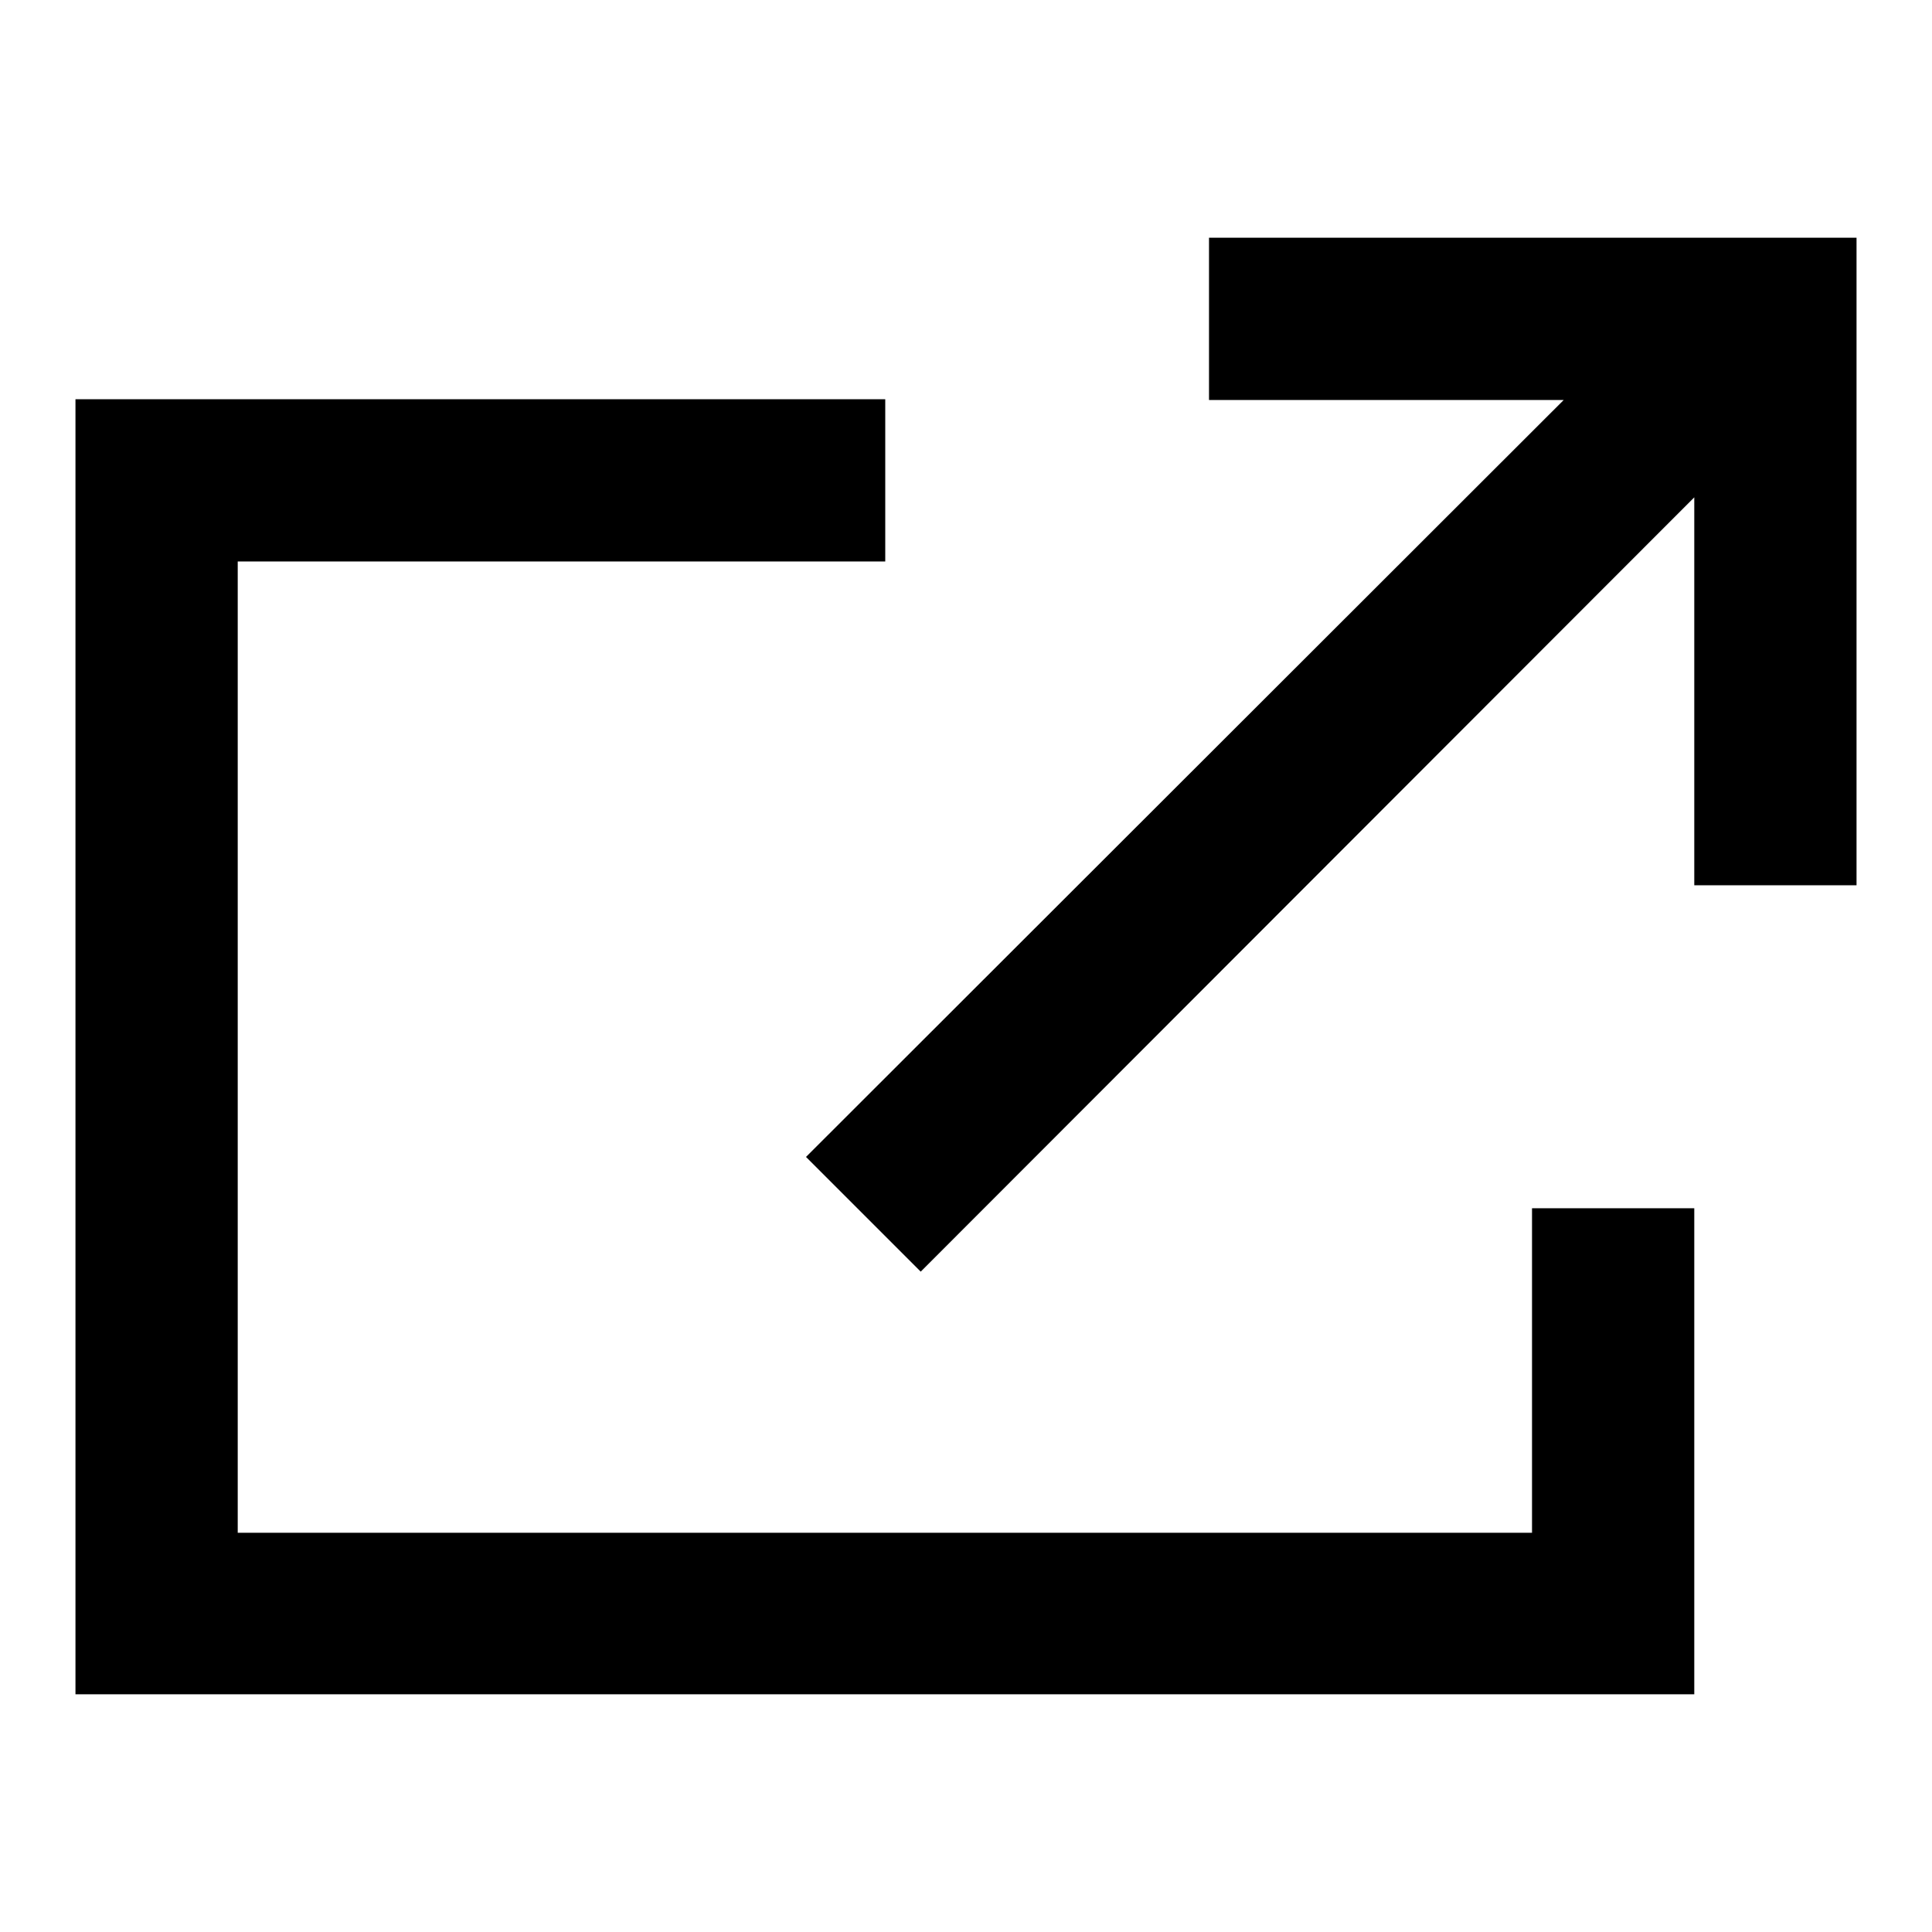
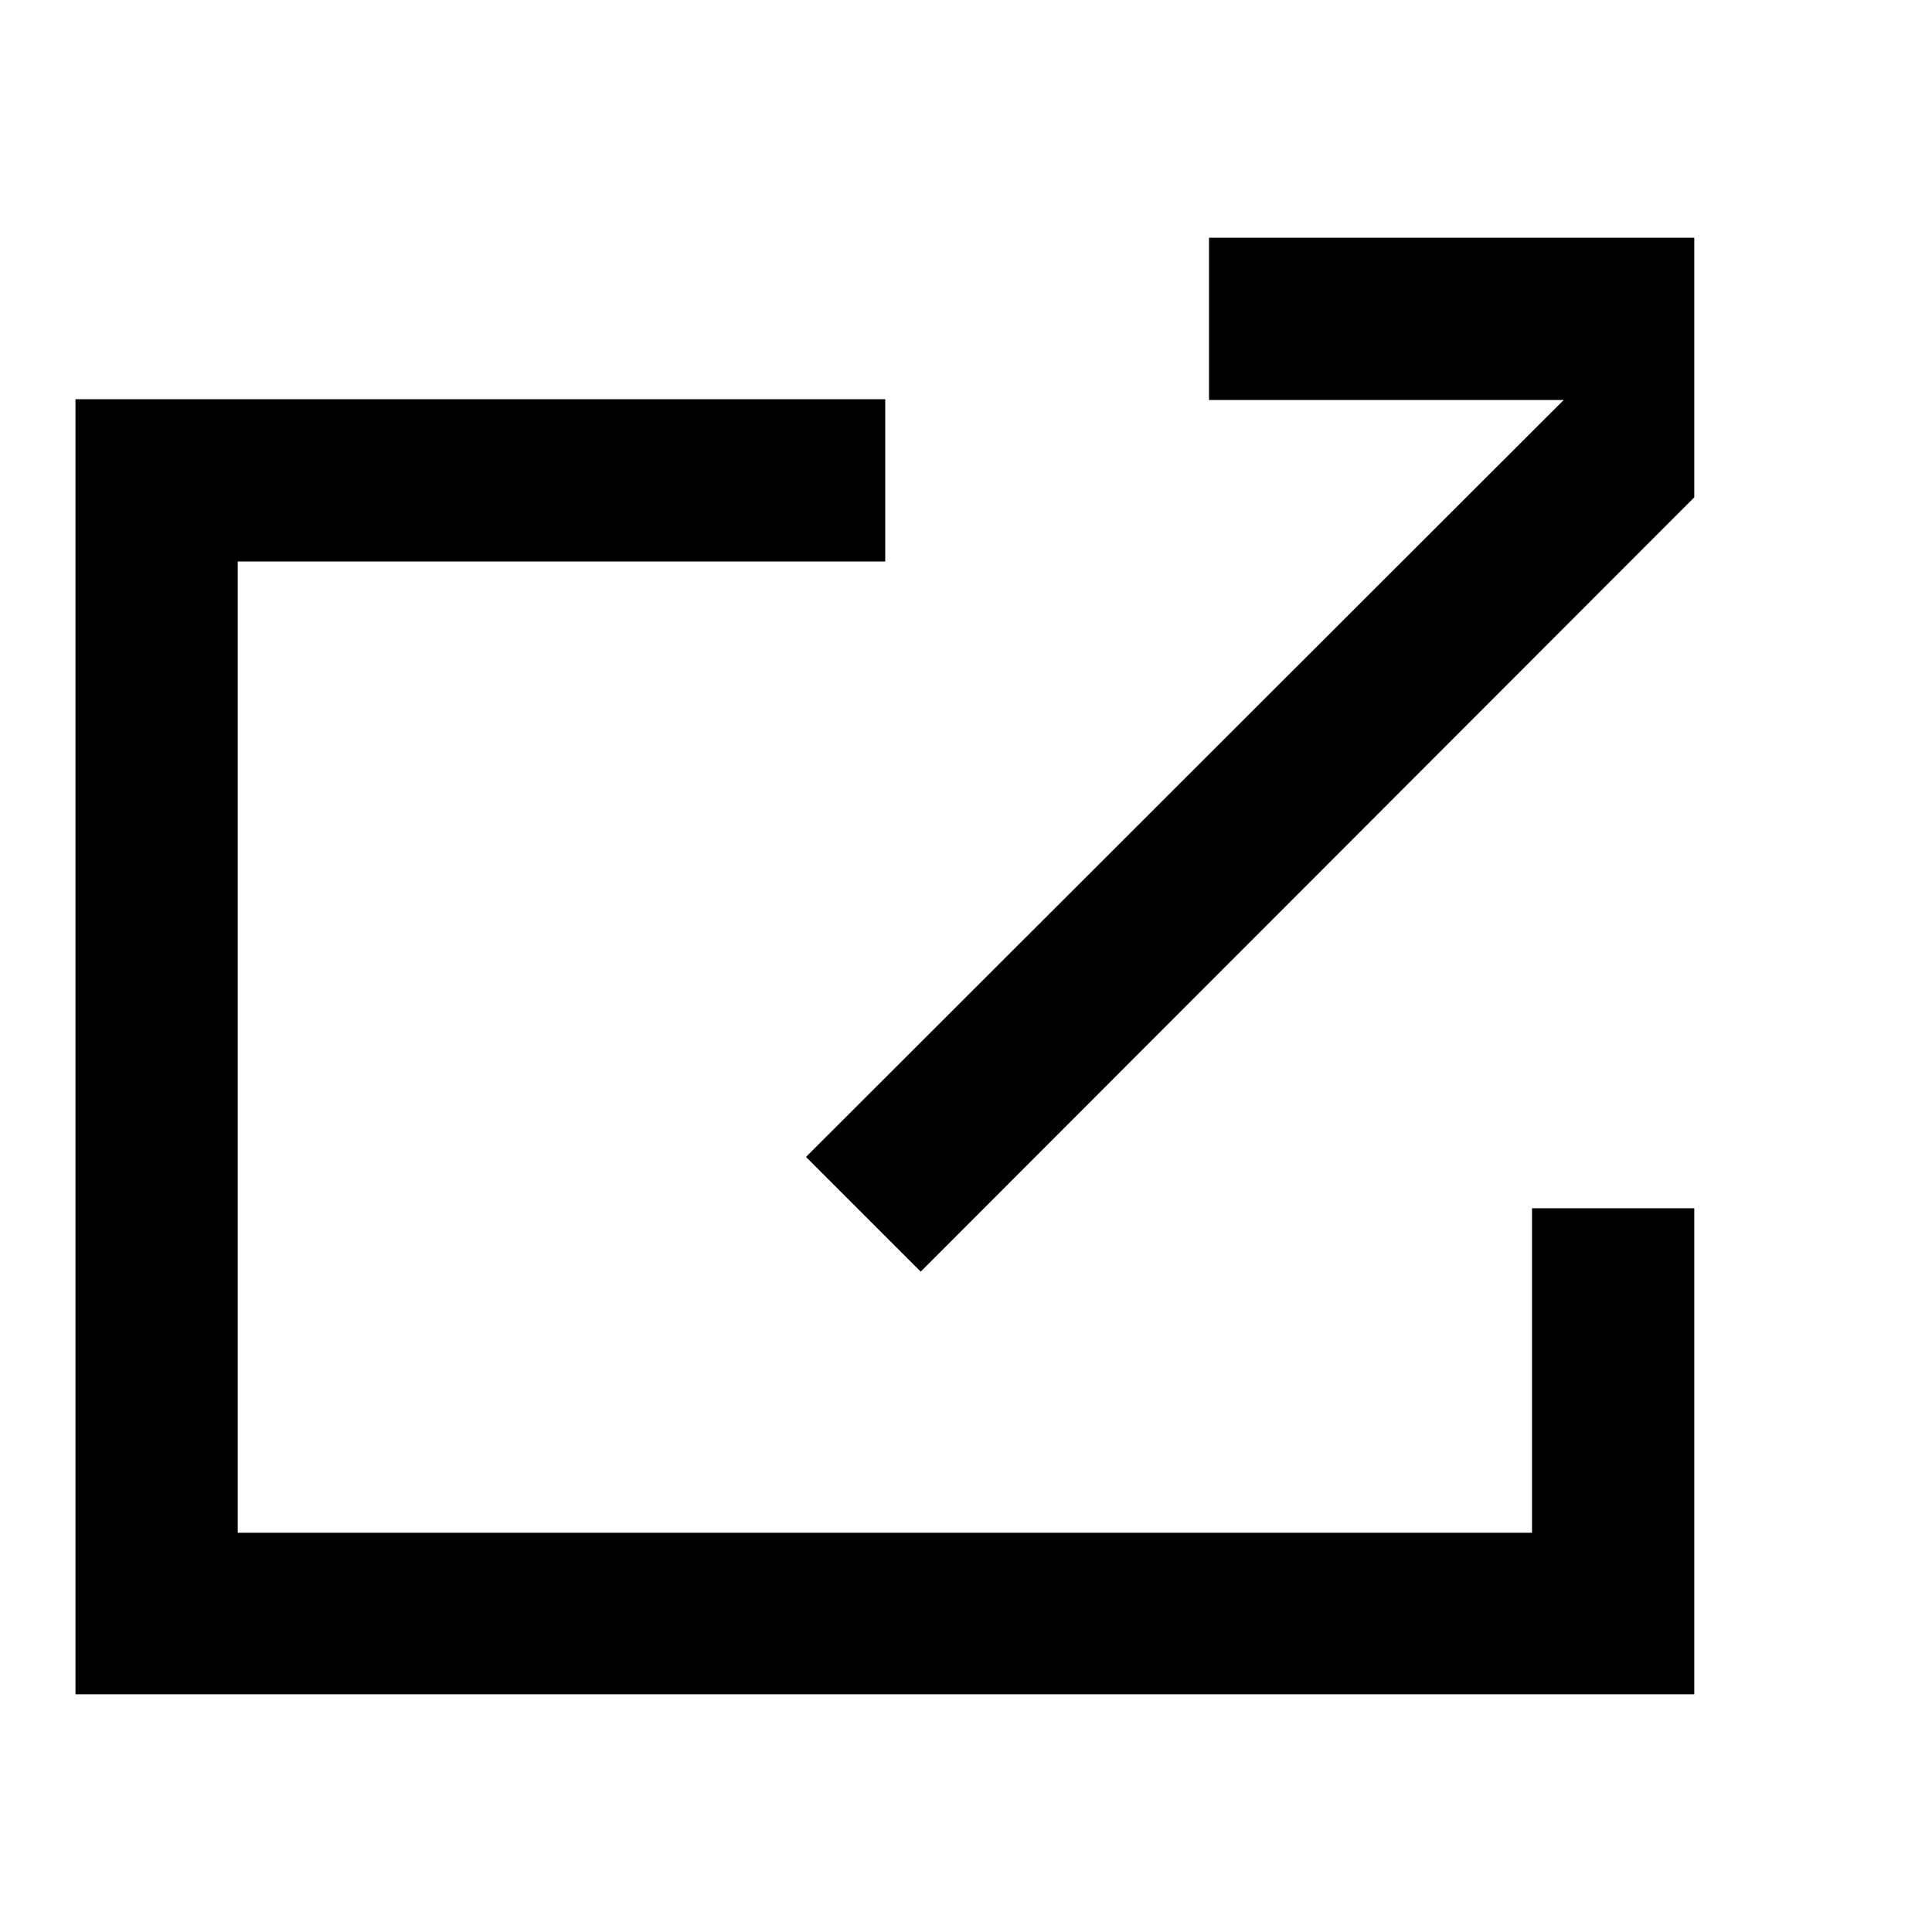
<svg xmlns="http://www.w3.org/2000/svg" version="1.1" x="0px" y="0px" viewBox="0 0 256 256" enable-background="new 0 0 256 256" xml:space="preserve">
  <g>
-     <path fill="#000000" d="M160.2,31.5v21.5h47L106.8,153.3l15.2,15.2L224.5,65.9v51.4H246V31.5H160.2z M203.1,203.1H31.5V74.4h85.8 V52.9H10v171.6h214.5v-64.4h-21.5V203.1z" />
+     <path fill="#000000" d="M160.2,31.5v21.5h47L106.8,153.3l15.2,15.2L224.5,65.9v51.4V31.5H160.2z M203.1,203.1H31.5V74.4h85.8 V52.9H10v171.6h214.5v-64.4h-21.5V203.1z" />
  </g>
</svg>